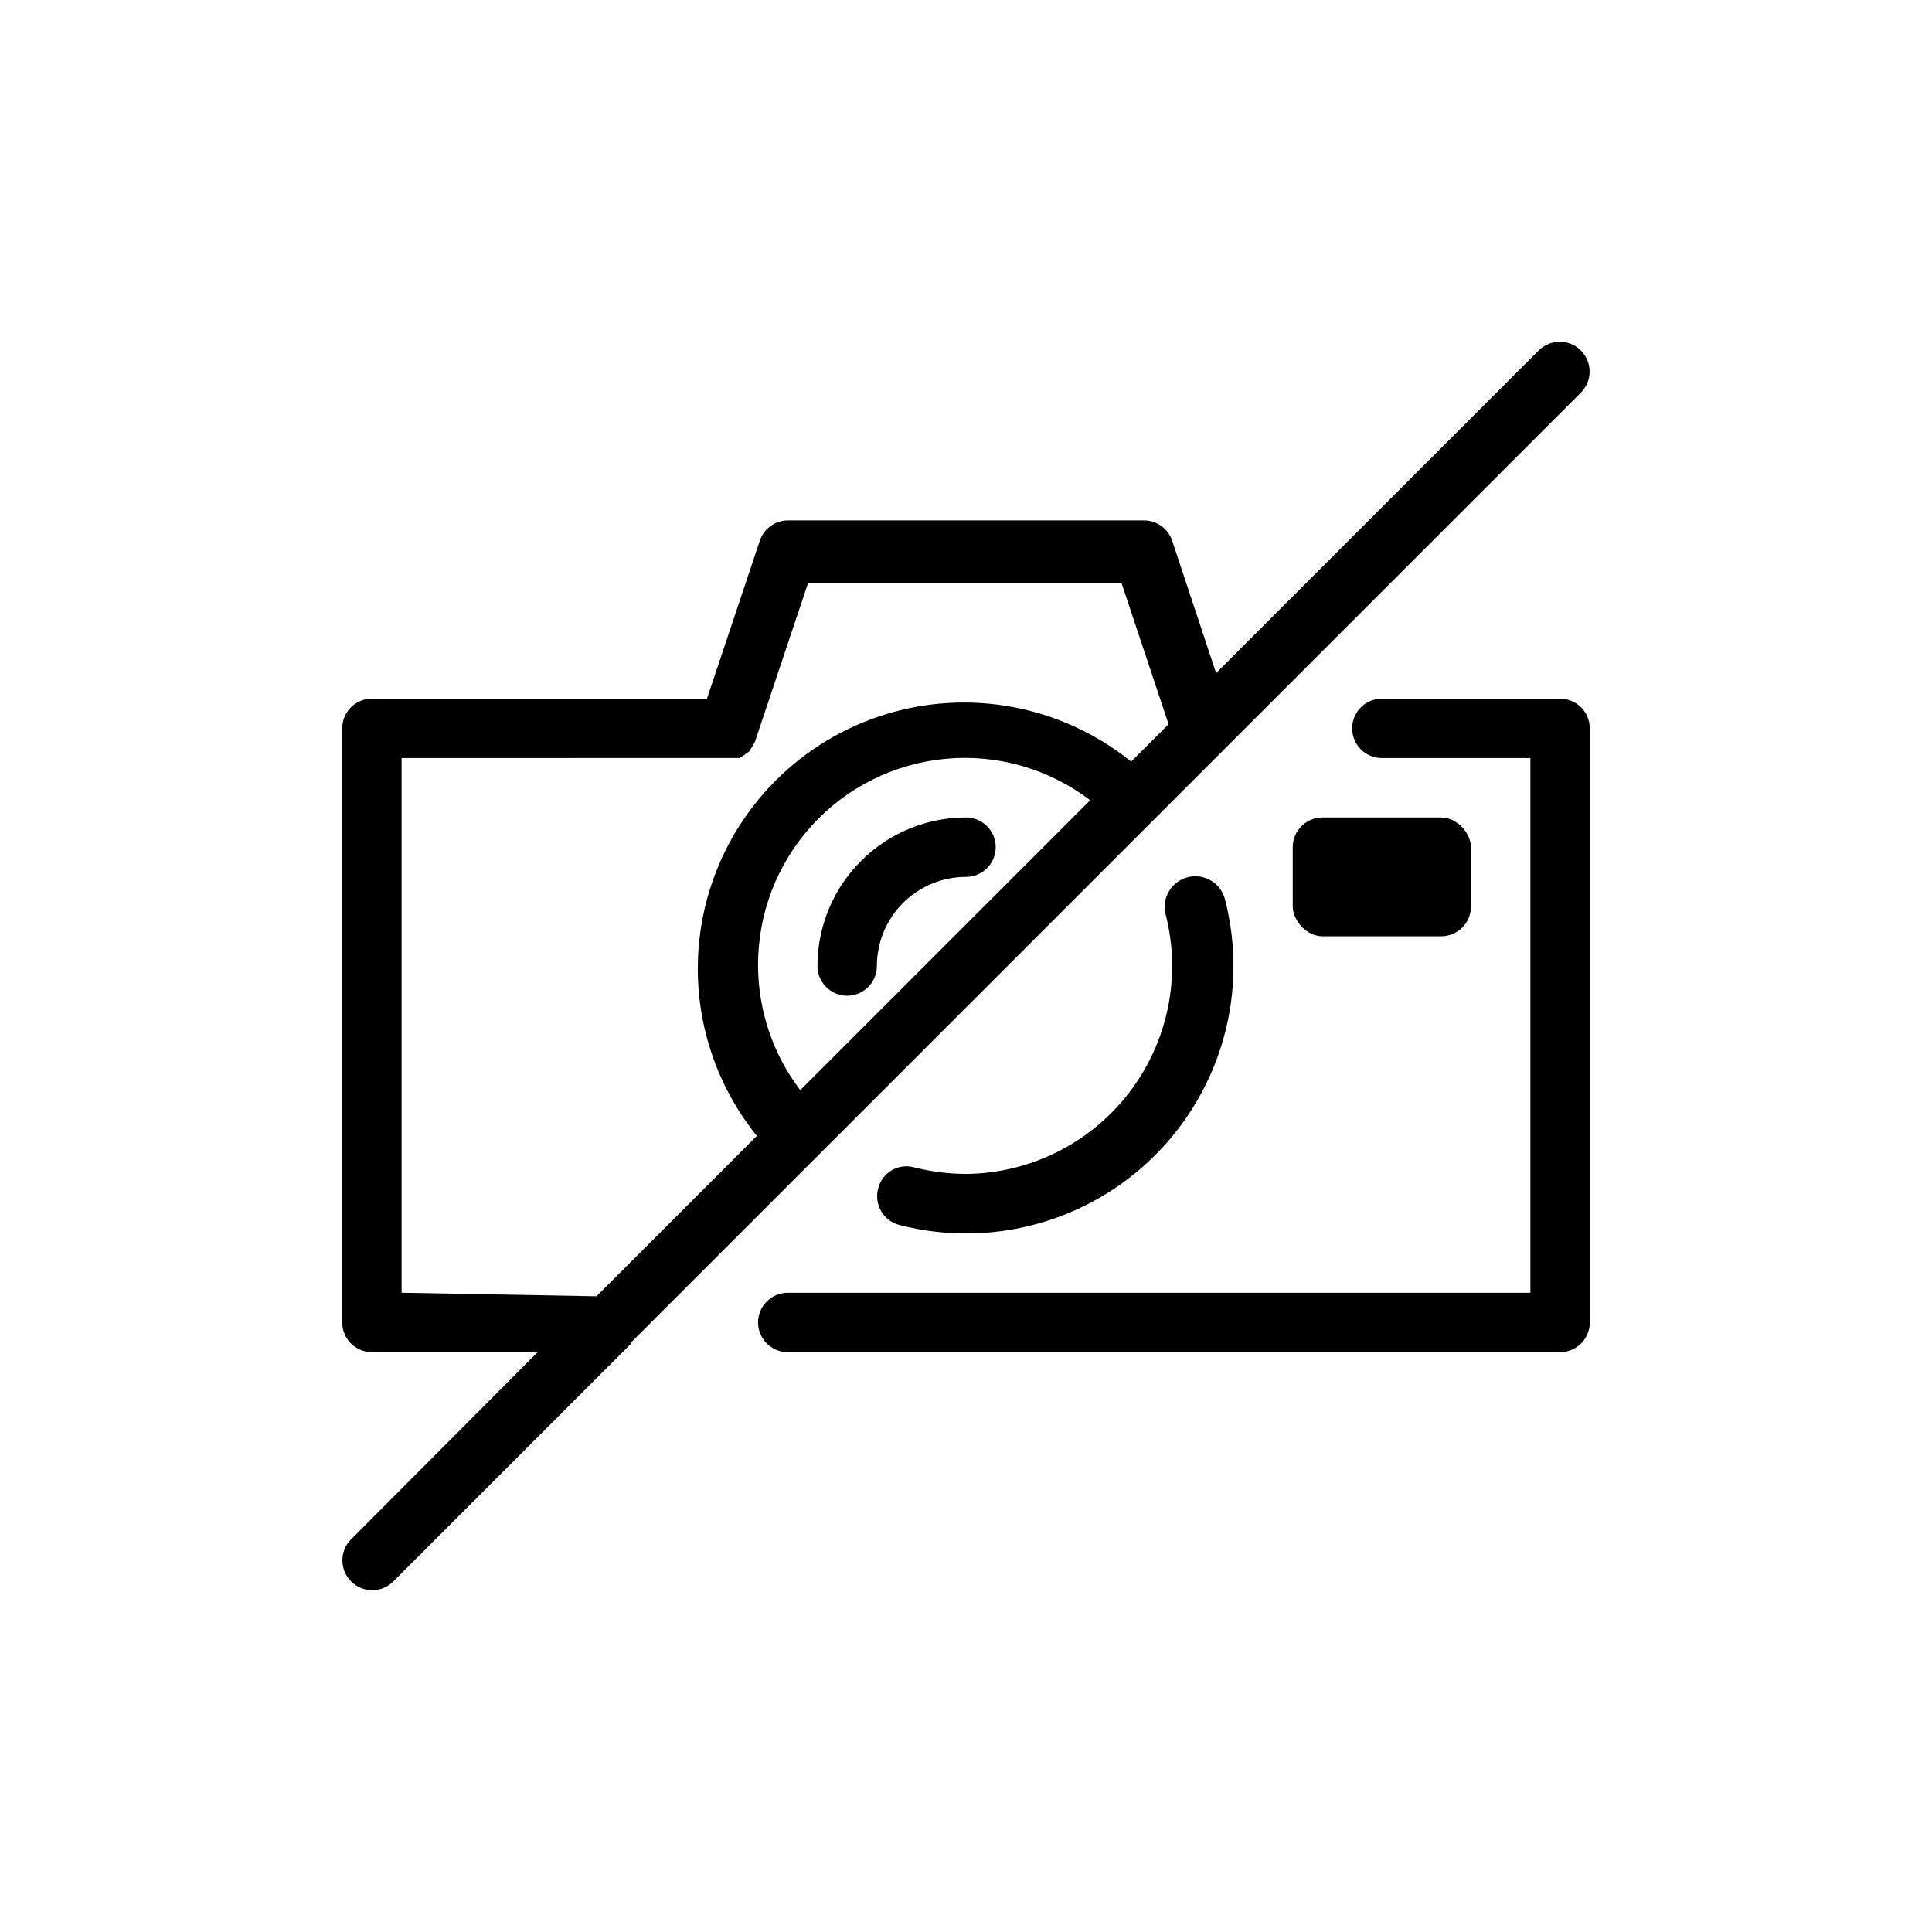
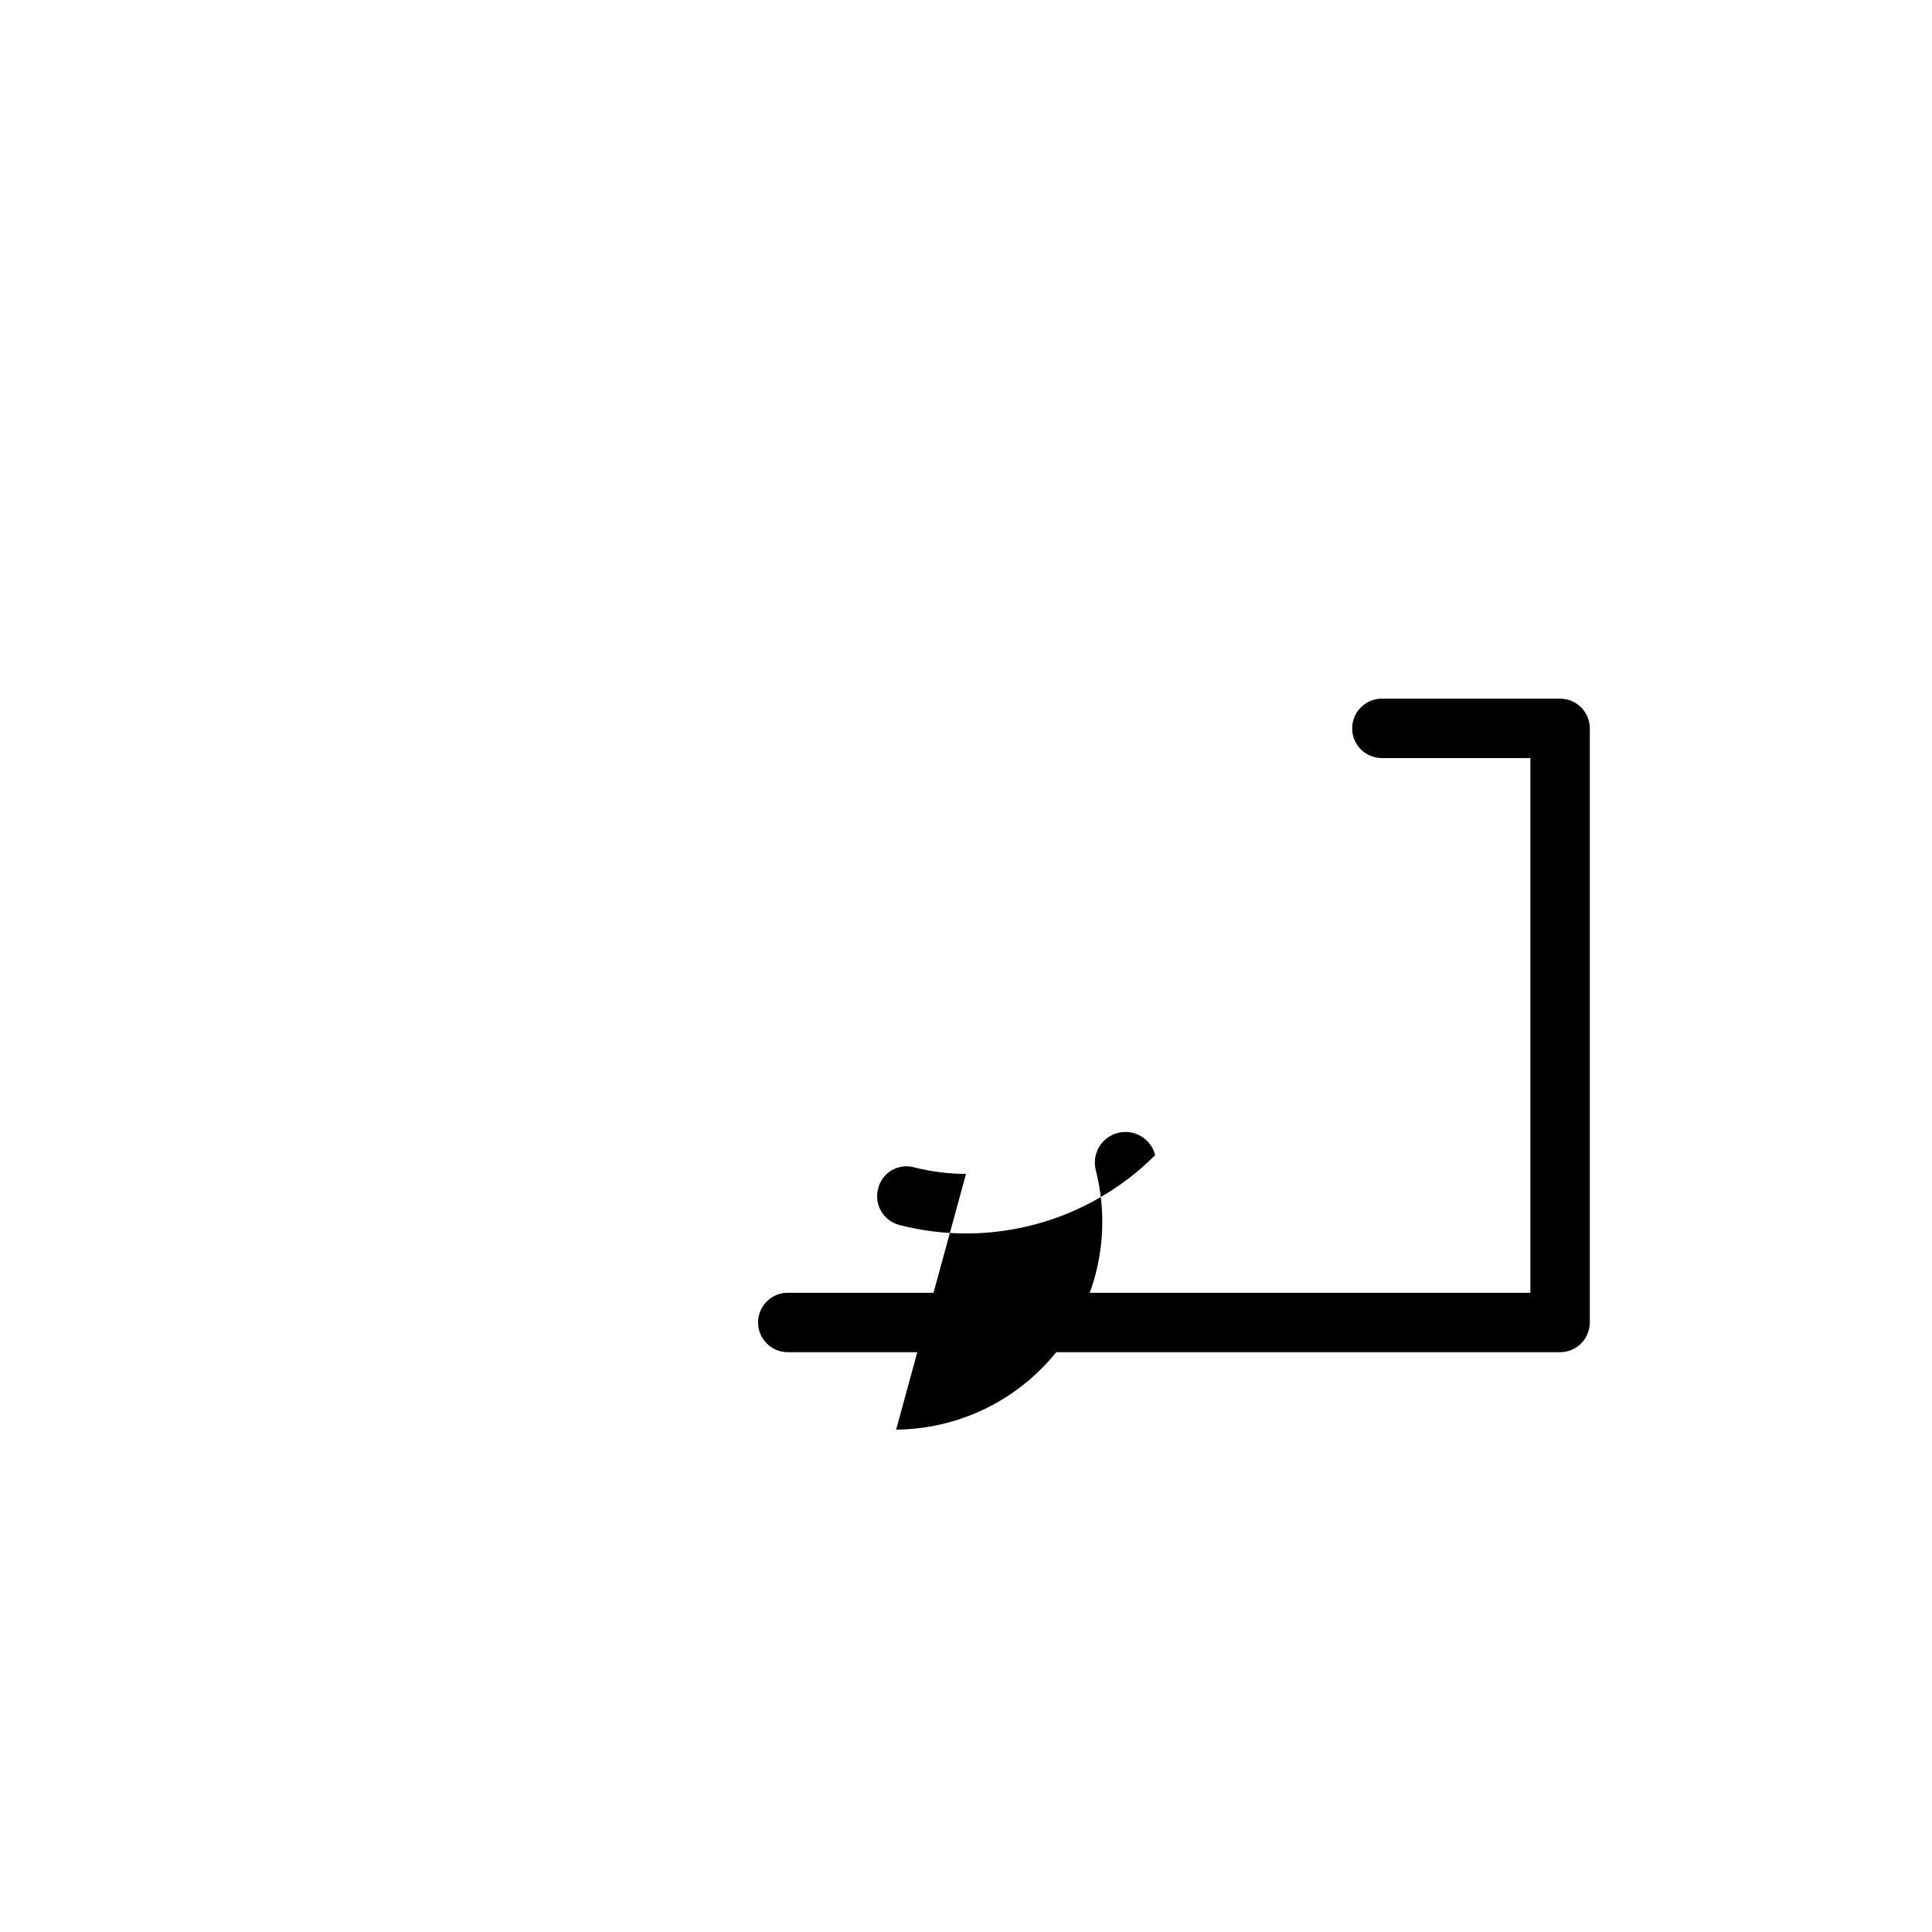
<svg xmlns="http://www.w3.org/2000/svg" fill="#000000" width="800px" height="800px" version="1.1" viewBox="144 144 512 512">
  <g>
-     <path d="m311.04 499.97 251.91-251.91v0.004c3.086-3.09 3.086-8.094 0-11.18-3.086-3.086-8.09-3.086-11.18 0l-85.488 85.488-11.652-35.109c-1.07-3.176-4.043-5.328-7.398-5.352h-94.465c-3.356 0.023-6.324 2.176-7.398 5.352l-14.012 41.879h-88.797c-4.348 0-7.871 3.527-7.871 7.875v157.44c0 2.09 0.828 4.094 2.305 5.566 1.477 1.477 3.477 2.309 5.566 2.309h43.926l-49.438 49.594c-3.086 3.086-3.086 8.09 0 11.176 3.086 3.09 8.094 3.09 11.18 0l62.977-62.977zm33.852-99.973c-0.09-13.727 4.977-26.988 14.195-37.156 9.219-10.172 21.918-16.508 35.59-17.762 13.668-1.254 27.309 2.668 38.223 10.992l-76.832 76.832 0.004-0.004c-7.199-9.465-11.125-21.012-11.18-32.902zm-94.465 86.594v-141.7l86.594-0.004h2.992l1.418-0.945 1.102-0.789 0.789-1.258h-0.004c0.312-0.441 0.574-0.918 0.785-1.418l14.012-41.879h83.129l12.438 37.312-9.918 9.918v0.004c-18.223-14.715-42.566-19.422-64.961-12.562-22.398 6.859-39.93 24.391-46.789 46.785-6.859 22.398-2.152 46.738 12.562 64.965l-42.508 42.508z" />
    <path d="m557.44 329.15h-47.23c-4.348 0-7.871 3.527-7.871 7.875 0 4.348 3.523 7.871 7.871 7.871h39.359v141.7h-196.8c-4.348 0-7.871 3.523-7.871 7.871 0 4.348 3.523 7.875 7.871 7.875h204.67c2.09 0 4.09-0.832 5.566-2.309 1.477-1.473 2.309-3.477 2.309-5.566v-157.44c0-2.09-0.832-4.09-2.309-5.566-1.477-1.477-3.477-2.309-5.566-2.309z" />
-     <path d="m400 455.1c-4.621-0.012-9.223-0.594-13.699-1.73-2.027-0.57-4.199-0.289-6.012 0.781-1.816 1.07-3.113 2.836-3.59 4.887-0.527 2.023-0.227 4.176 0.84 5.977 1.062 1.805 2.801 3.109 4.824 3.625 24.273 6.254 50.043-0.789 67.766-18.512s24.766-43.492 18.512-67.766c-1.086-4.344-5.492-6.988-9.84-5.902-4.348 1.086-6.988 5.492-5.902 9.84 4.215 16.414 0.641 33.855-9.691 47.289-10.328 13.434-26.262 21.367-43.207 21.512z" />
-     <path d="m400 360.64c-10.441 0-20.453 4.148-27.832 11.531-7.383 7.379-11.531 17.391-11.531 27.832 0 4.348 3.527 7.871 7.875 7.871 4.348 0 7.871-3.523 7.871-7.871 0-6.266 2.488-12.273 6.918-16.699 4.426-4.43 10.434-6.918 16.699-6.918 4.348 0 7.871-3.523 7.871-7.871 0-4.348-3.523-7.875-7.871-7.875z" />
-     <path d="m494.46 360.64h31.488c4.348 0 7.871 4.348 7.871 7.871v15.742c0 4.348-3.523 7.871-7.871 7.871h-31.488c-4.348 0-7.871-4.348-7.871-7.871v-15.742c0-4.348 3.523-7.871 7.871-7.871z" />
+     <path d="m400 455.1c-4.621-0.012-9.223-0.594-13.699-1.73-2.027-0.57-4.199-0.289-6.012 0.781-1.816 1.07-3.113 2.836-3.59 4.887-0.527 2.023-0.227 4.176 0.84 5.977 1.062 1.805 2.801 3.109 4.824 3.625 24.273 6.254 50.043-0.789 67.766-18.512c-1.086-4.344-5.492-6.988-9.84-5.902-4.348 1.086-6.988 5.492-5.902 9.84 4.215 16.414 0.641 33.855-9.691 47.289-10.328 13.434-26.262 21.367-43.207 21.512z" />
  </g>
</svg>